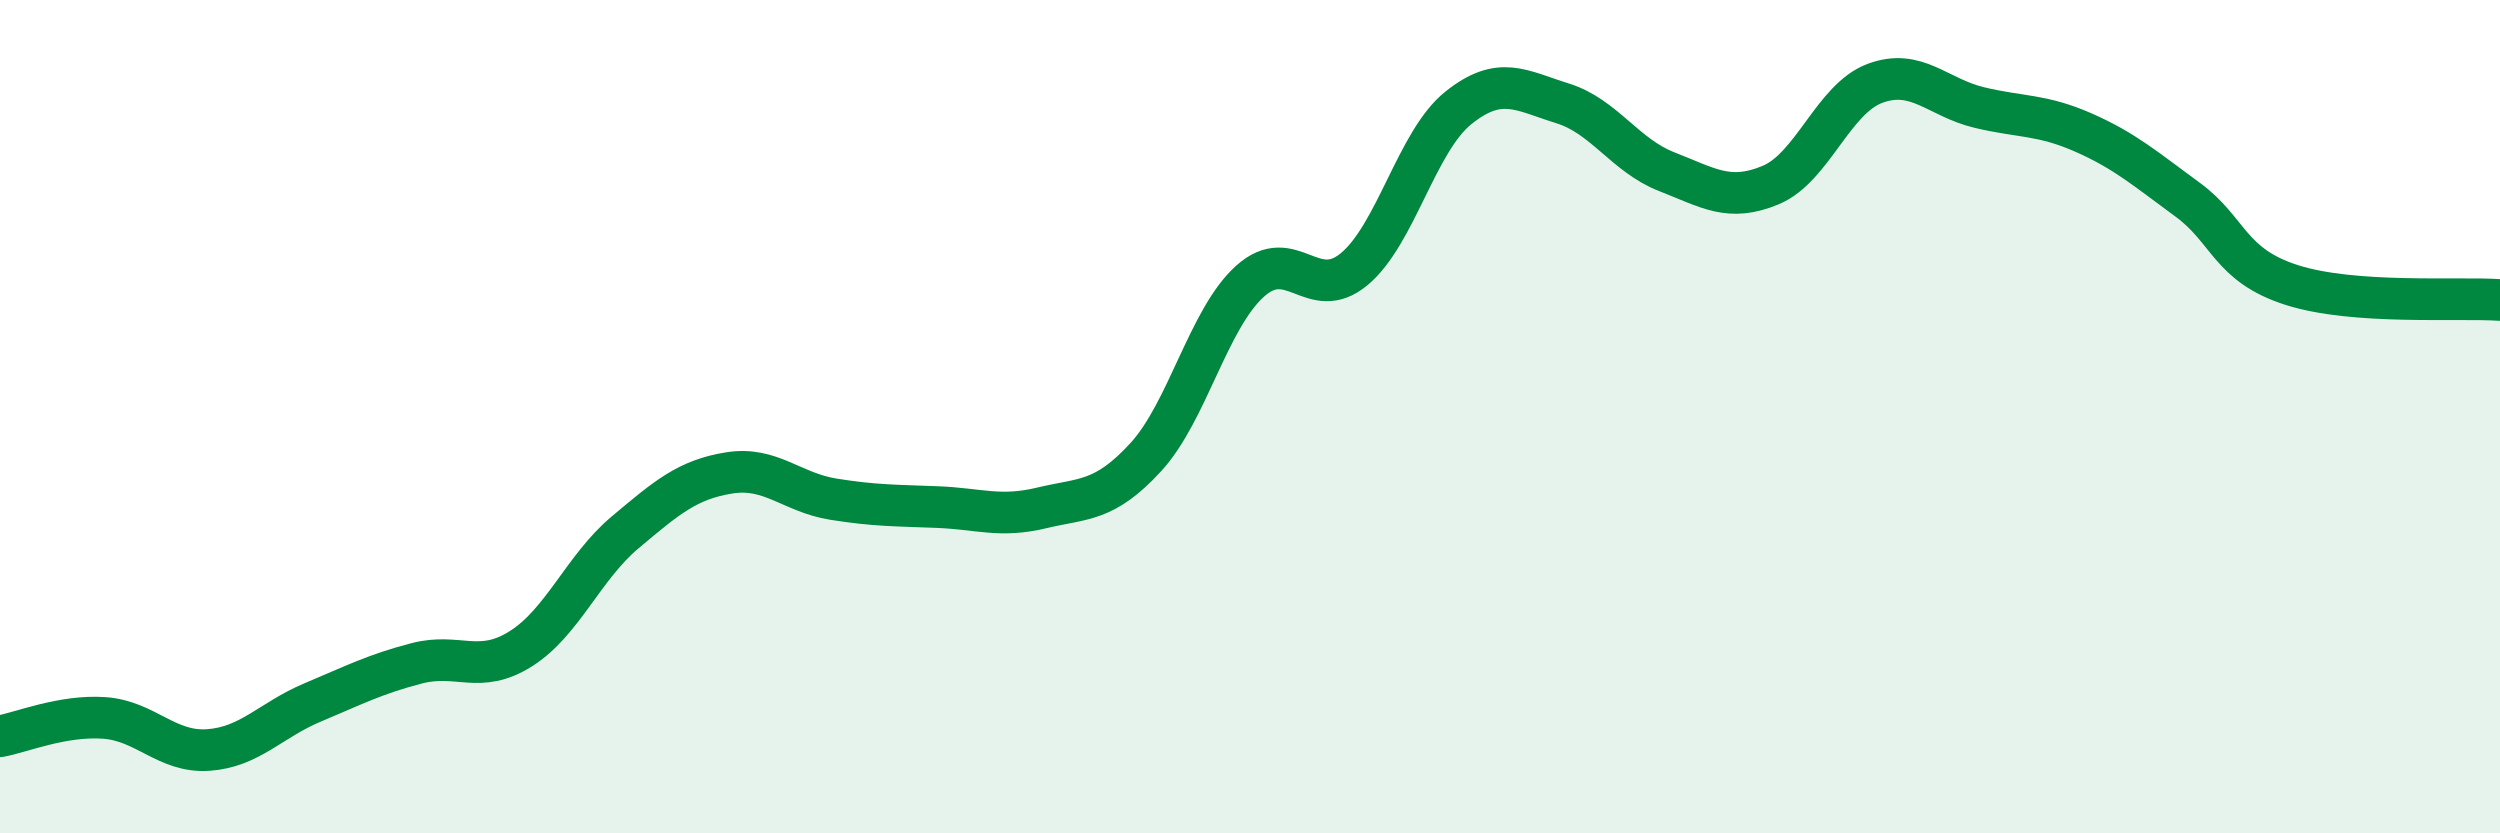
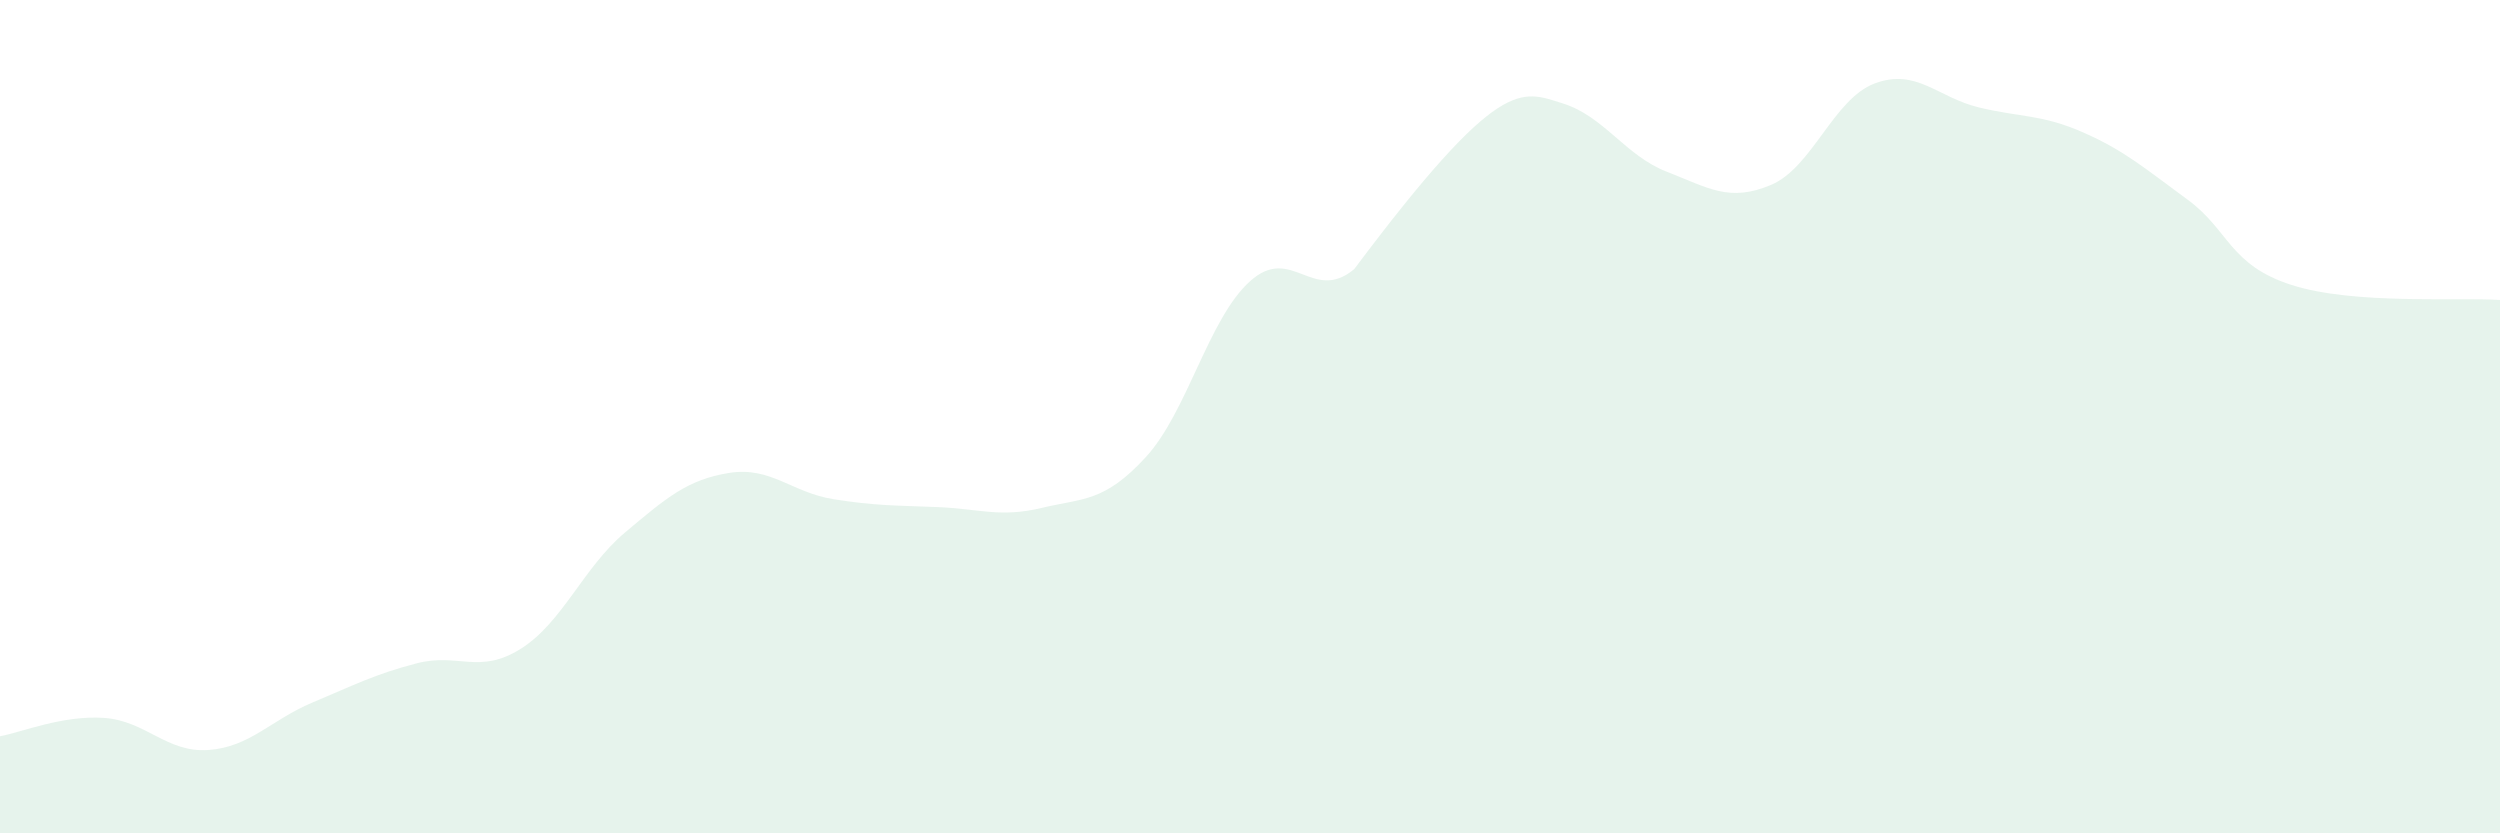
<svg xmlns="http://www.w3.org/2000/svg" width="60" height="20" viewBox="0 0 60 20">
-   <path d="M 0,17.67 C 0.5,17.58 1.5,17.16 2.5,17.23 C 3.5,17.3 4,18.07 5,18 C 6,17.93 6.5,17.28 7.5,16.86 C 8.5,16.44 9,16.18 10,15.92 C 11,15.66 11.5,16.2 12.5,15.57 C 13.5,14.94 14,13.62 15,12.78 C 16,11.94 16.5,11.51 17.5,11.35 C 18.5,11.19 19,11.82 20,11.98 C 21,12.14 21.5,12.13 22.5,12.17 C 23.5,12.21 24,12.43 25,12.19 C 26,11.95 26.5,12.06 27.5,10.97 C 28.5,9.88 29,7.65 30,6.75 C 31,5.85 31.5,7.29 32.5,6.46 C 33.5,5.63 34,3.39 35,2.59 C 36,1.79 36.5,2.17 37.5,2.48 C 38.5,2.79 39,3.73 40,4.12 C 41,4.51 41.5,4.86 42.5,4.44 C 43.5,4.02 44,2.37 45,2 C 46,1.63 46.5,2.34 47.5,2.58 C 48.5,2.82 49,2.74 50,3.18 C 51,3.62 51.5,4.06 52.5,4.79 C 53.5,5.52 53.5,6.36 55,6.84 C 56.5,7.32 59,7.13 60,7.2L60 20L0 20Z" fill="#008740" opacity="0.1" stroke-linecap="round" stroke-linejoin="round" />
-   <path d="M 0,17.67 C 0.5,17.58 1.5,17.16 2.5,17.23 C 3.5,17.3 4,18.07 5,18 C 6,17.93 6.5,17.28 7.5,16.86 C 8.5,16.44 9,16.18 10,15.92 C 11,15.66 11.5,16.2 12.5,15.57 C 13.5,14.94 14,13.62 15,12.78 C 16,11.94 16.5,11.51 17.5,11.35 C 18.5,11.19 19,11.82 20,11.98 C 21,12.14 21.5,12.13 22.5,12.17 C 23.5,12.21 24,12.43 25,12.19 C 26,11.95 26.5,12.06 27.5,10.97 C 28.5,9.88 29,7.65 30,6.75 C 31,5.85 31.5,7.29 32.5,6.46 C 33.5,5.63 34,3.39 35,2.59 C 36,1.79 36.5,2.17 37.5,2.48 C 38.5,2.79 39,3.73 40,4.12 C 41,4.51 41.5,4.86 42.5,4.44 C 43.5,4.02 44,2.37 45,2 C 46,1.63 46.5,2.34 47.5,2.58 C 48.5,2.82 49,2.74 50,3.18 C 51,3.62 51.5,4.06 52.5,4.79 C 53.5,5.52 53.5,6.36 55,6.84 C 56.5,7.32 59,7.13 60,7.2" stroke="#008740" stroke-width="1" fill="none" stroke-linecap="round" stroke-linejoin="round" />
+   <path d="M 0,17.67 C 0.5,17.58 1.5,17.16 2.5,17.23 C 3.5,17.3 4,18.07 5,18 C 6,17.93 6.5,17.28 7.5,16.86 C 8.5,16.44 9,16.18 10,15.92 C 11,15.66 11.5,16.2 12.5,15.57 C 13.5,14.94 14,13.62 15,12.78 C 16,11.94 16.5,11.51 17.5,11.35 C 18.5,11.19 19,11.82 20,11.98 C 21,12.14 21.5,12.13 22.5,12.17 C 23.5,12.21 24,12.43 25,12.19 C 26,11.95 26.5,12.06 27.5,10.97 C 28.5,9.88 29,7.65 30,6.75 C 31,5.85 31.5,7.29 32.5,6.46 C 36,1.79 36.5,2.17 37.5,2.48 C 38.5,2.79 39,3.73 40,4.12 C 41,4.51 41.5,4.86 42.5,4.44 C 43.5,4.02 44,2.37 45,2 C 46,1.63 46.5,2.34 47.5,2.58 C 48.5,2.82 49,2.74 50,3.18 C 51,3.62 51.5,4.06 52.5,4.79 C 53.5,5.52 53.5,6.36 55,6.84 C 56.5,7.32 59,7.13 60,7.2L60 20L0 20Z" fill="#008740" opacity="0.1" stroke-linecap="round" stroke-linejoin="round" />
</svg>